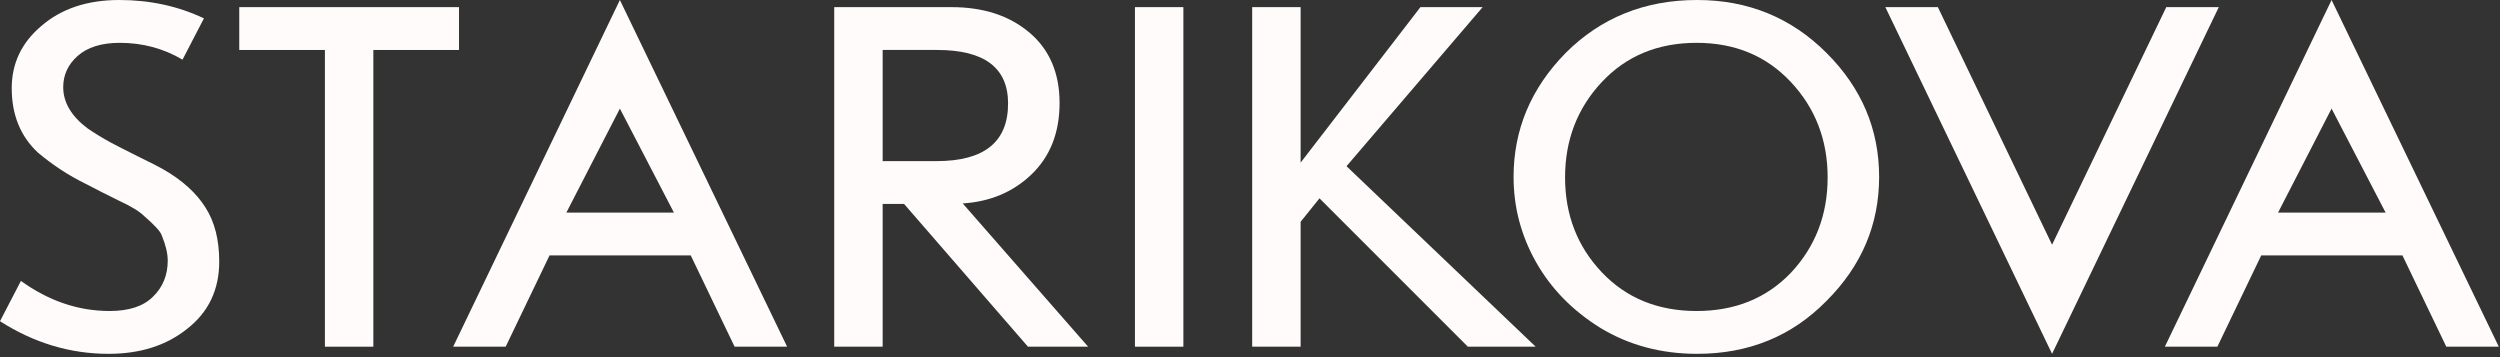
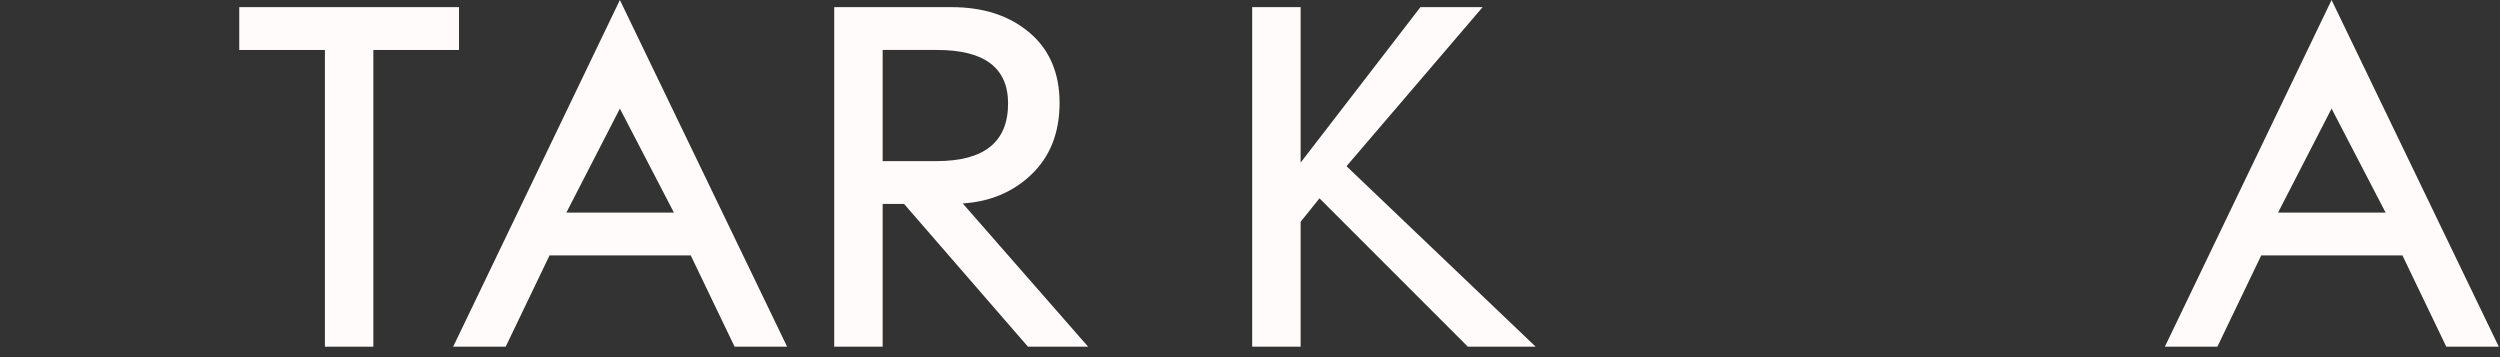
<svg xmlns="http://www.w3.org/2000/svg" width="511" height="73" viewBox="0 0 511 73" fill="none">
  <rect x="0" y="0" width="511" height="73" fill="#333333" stroke="none" />
-   <path d="M0 65.653L4.273 57.42C9.969 61.519 16.014 63.569 22.405 63.569C26.365 63.569 29.318 62.596 31.263 60.651C33.278 58.705 34.285 56.239 34.285 53.252C34.285 51.793 33.868 50.056 33.035 48.041C32.757 47.277 31.576 45.992 29.492 44.185C28.519 43.213 26.747 42.136 24.177 40.955L20.842 39.287L17.403 37.516C13.999 35.848 10.768 33.73 7.712 31.159C4.168 27.824 2.397 23.447 2.397 18.028C2.397 12.957 4.412 8.719 8.441 5.315C12.54 1.772 17.855 0 24.385 0C30.638 0 36.404 1.251 41.684 3.752L37.307 12.193C33.417 9.9 29.144 8.754 24.489 8.754C20.738 8.754 17.855 9.657 15.84 11.463C13.895 13.2 12.922 15.319 12.922 17.82C12.922 20.946 14.589 23.76 17.924 26.261C19.453 27.303 21.05 28.276 22.718 29.179C23.76 29.735 25.601 30.673 28.241 31.993C30.951 33.313 32.653 34.181 33.347 34.598C37.238 36.821 40.121 39.426 41.997 42.414C43.873 45.332 44.811 49.014 44.811 53.46C44.811 59.226 42.622 63.812 38.245 67.216C34.007 70.62 28.658 72.322 22.197 72.322C14.346 72.322 6.947 70.099 0 65.653Z" fill="#FFFBFA" />
  <path d="M76.312 70.863H66.412V10.213H48.905V1.459H93.82V10.213H76.312V70.863Z" fill="#FFFBFA" />
  <path d="M141.19 52.209H112.324L103.362 70.863H92.628L126.705 0L160.886 70.863H150.152L141.19 52.209ZM126.705 22.197L115.763 43.456H137.751L126.705 22.197Z" fill="#FFFBFA" />
  <path d="M184.792 41.684H180.415V70.863H170.515V1.459H194.483C201.014 1.459 206.329 3.196 210.428 6.669C214.526 10.143 216.576 14.937 216.576 21.05C216.576 27.164 214.631 32.062 210.74 35.744C206.989 39.287 202.334 41.233 196.776 41.58L222.412 70.863H210.115L184.792 41.684ZM191.565 10.213H180.415V32.931H191.461C201.188 32.931 206.051 29.005 206.051 21.155C206.051 13.86 201.222 10.213 191.565 10.213Z" fill="#FFFBFA" />
-   <path d="M241.883 70.863H231.983V1.459H241.883V70.863Z" fill="#FFFBFA" />
  <path d="M265.847 70.863H255.947V1.459H265.847V33.243L290.337 1.459H303.05L275.226 33.973L313.888 70.863H300.028L269.703 40.538L265.847 45.332V70.863Z" fill="#FFFBFA" />
-   <path d="M309.375 36.161C309.375 26.504 312.918 18.063 320.004 10.838C327.23 3.613 336.192 0 346.891 0C357.312 0 366.135 3.613 373.36 10.838C380.516 17.994 384.094 26.435 384.094 36.161C384.094 45.887 380.516 54.328 373.36 61.484C366.274 68.71 357.451 72.322 346.891 72.322C339.526 72.322 332.926 70.551 327.091 67.007C321.394 63.464 317.017 58.983 313.96 53.564C310.903 48.145 309.375 42.344 309.375 36.161ZM346.786 63.569C354.637 63.569 361.063 60.963 366.065 55.753C371.068 50.403 373.569 43.907 373.569 36.265C373.569 28.623 371.068 22.127 366.065 16.778C361.063 11.428 354.637 8.754 346.786 8.754C338.866 8.754 332.405 11.428 327.403 16.778C322.401 22.127 319.9 28.623 319.9 36.265C319.9 43.907 322.401 50.368 327.403 55.648C332.405 60.928 338.866 63.569 346.786 63.569Z" fill="#FFFBFA" />
-   <path d="M419.443 50.021L442.786 1.459H453.52L419.443 72.322L385.366 1.459H396.099L419.443 50.021Z" fill="#FFFBFA" />
  <path d="M491.06 52.209H462.193L453.231 70.863H442.498L476.574 0L510.755 70.863H500.022L491.06 52.209ZM476.574 22.197L465.632 43.456H487.621L476.574 22.197Z" fill="#FFFBFA" />
</svg>